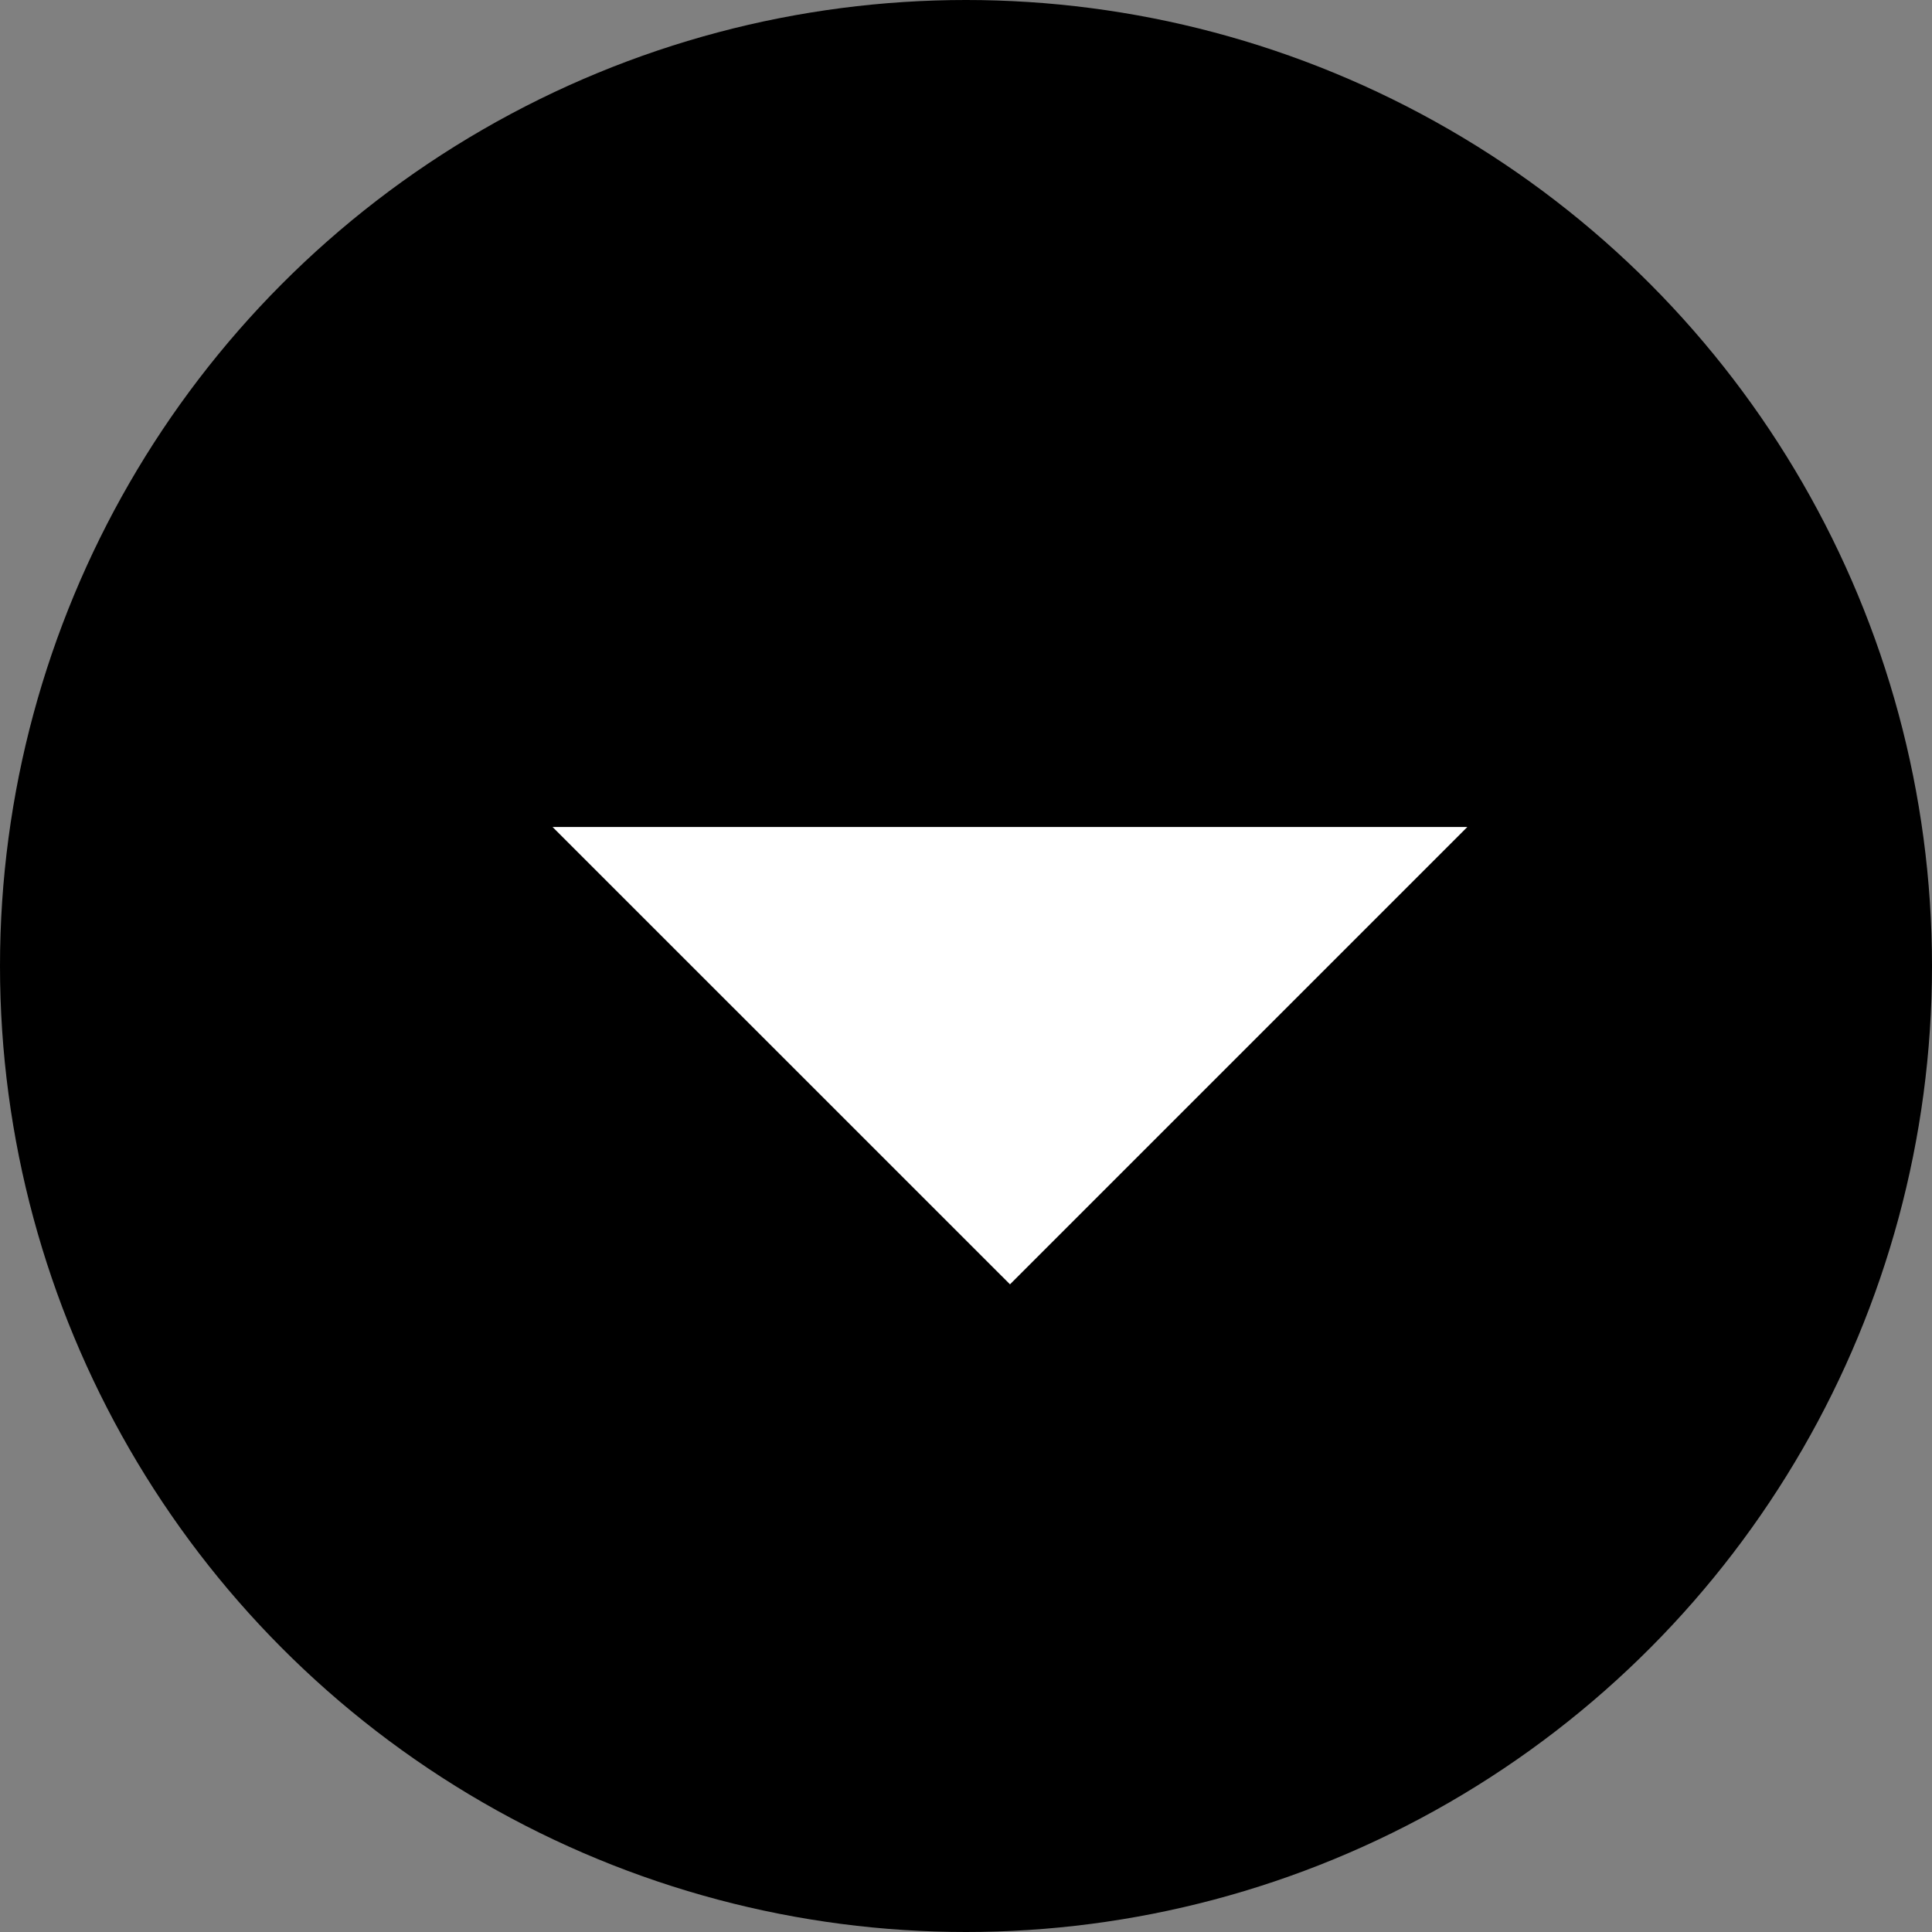
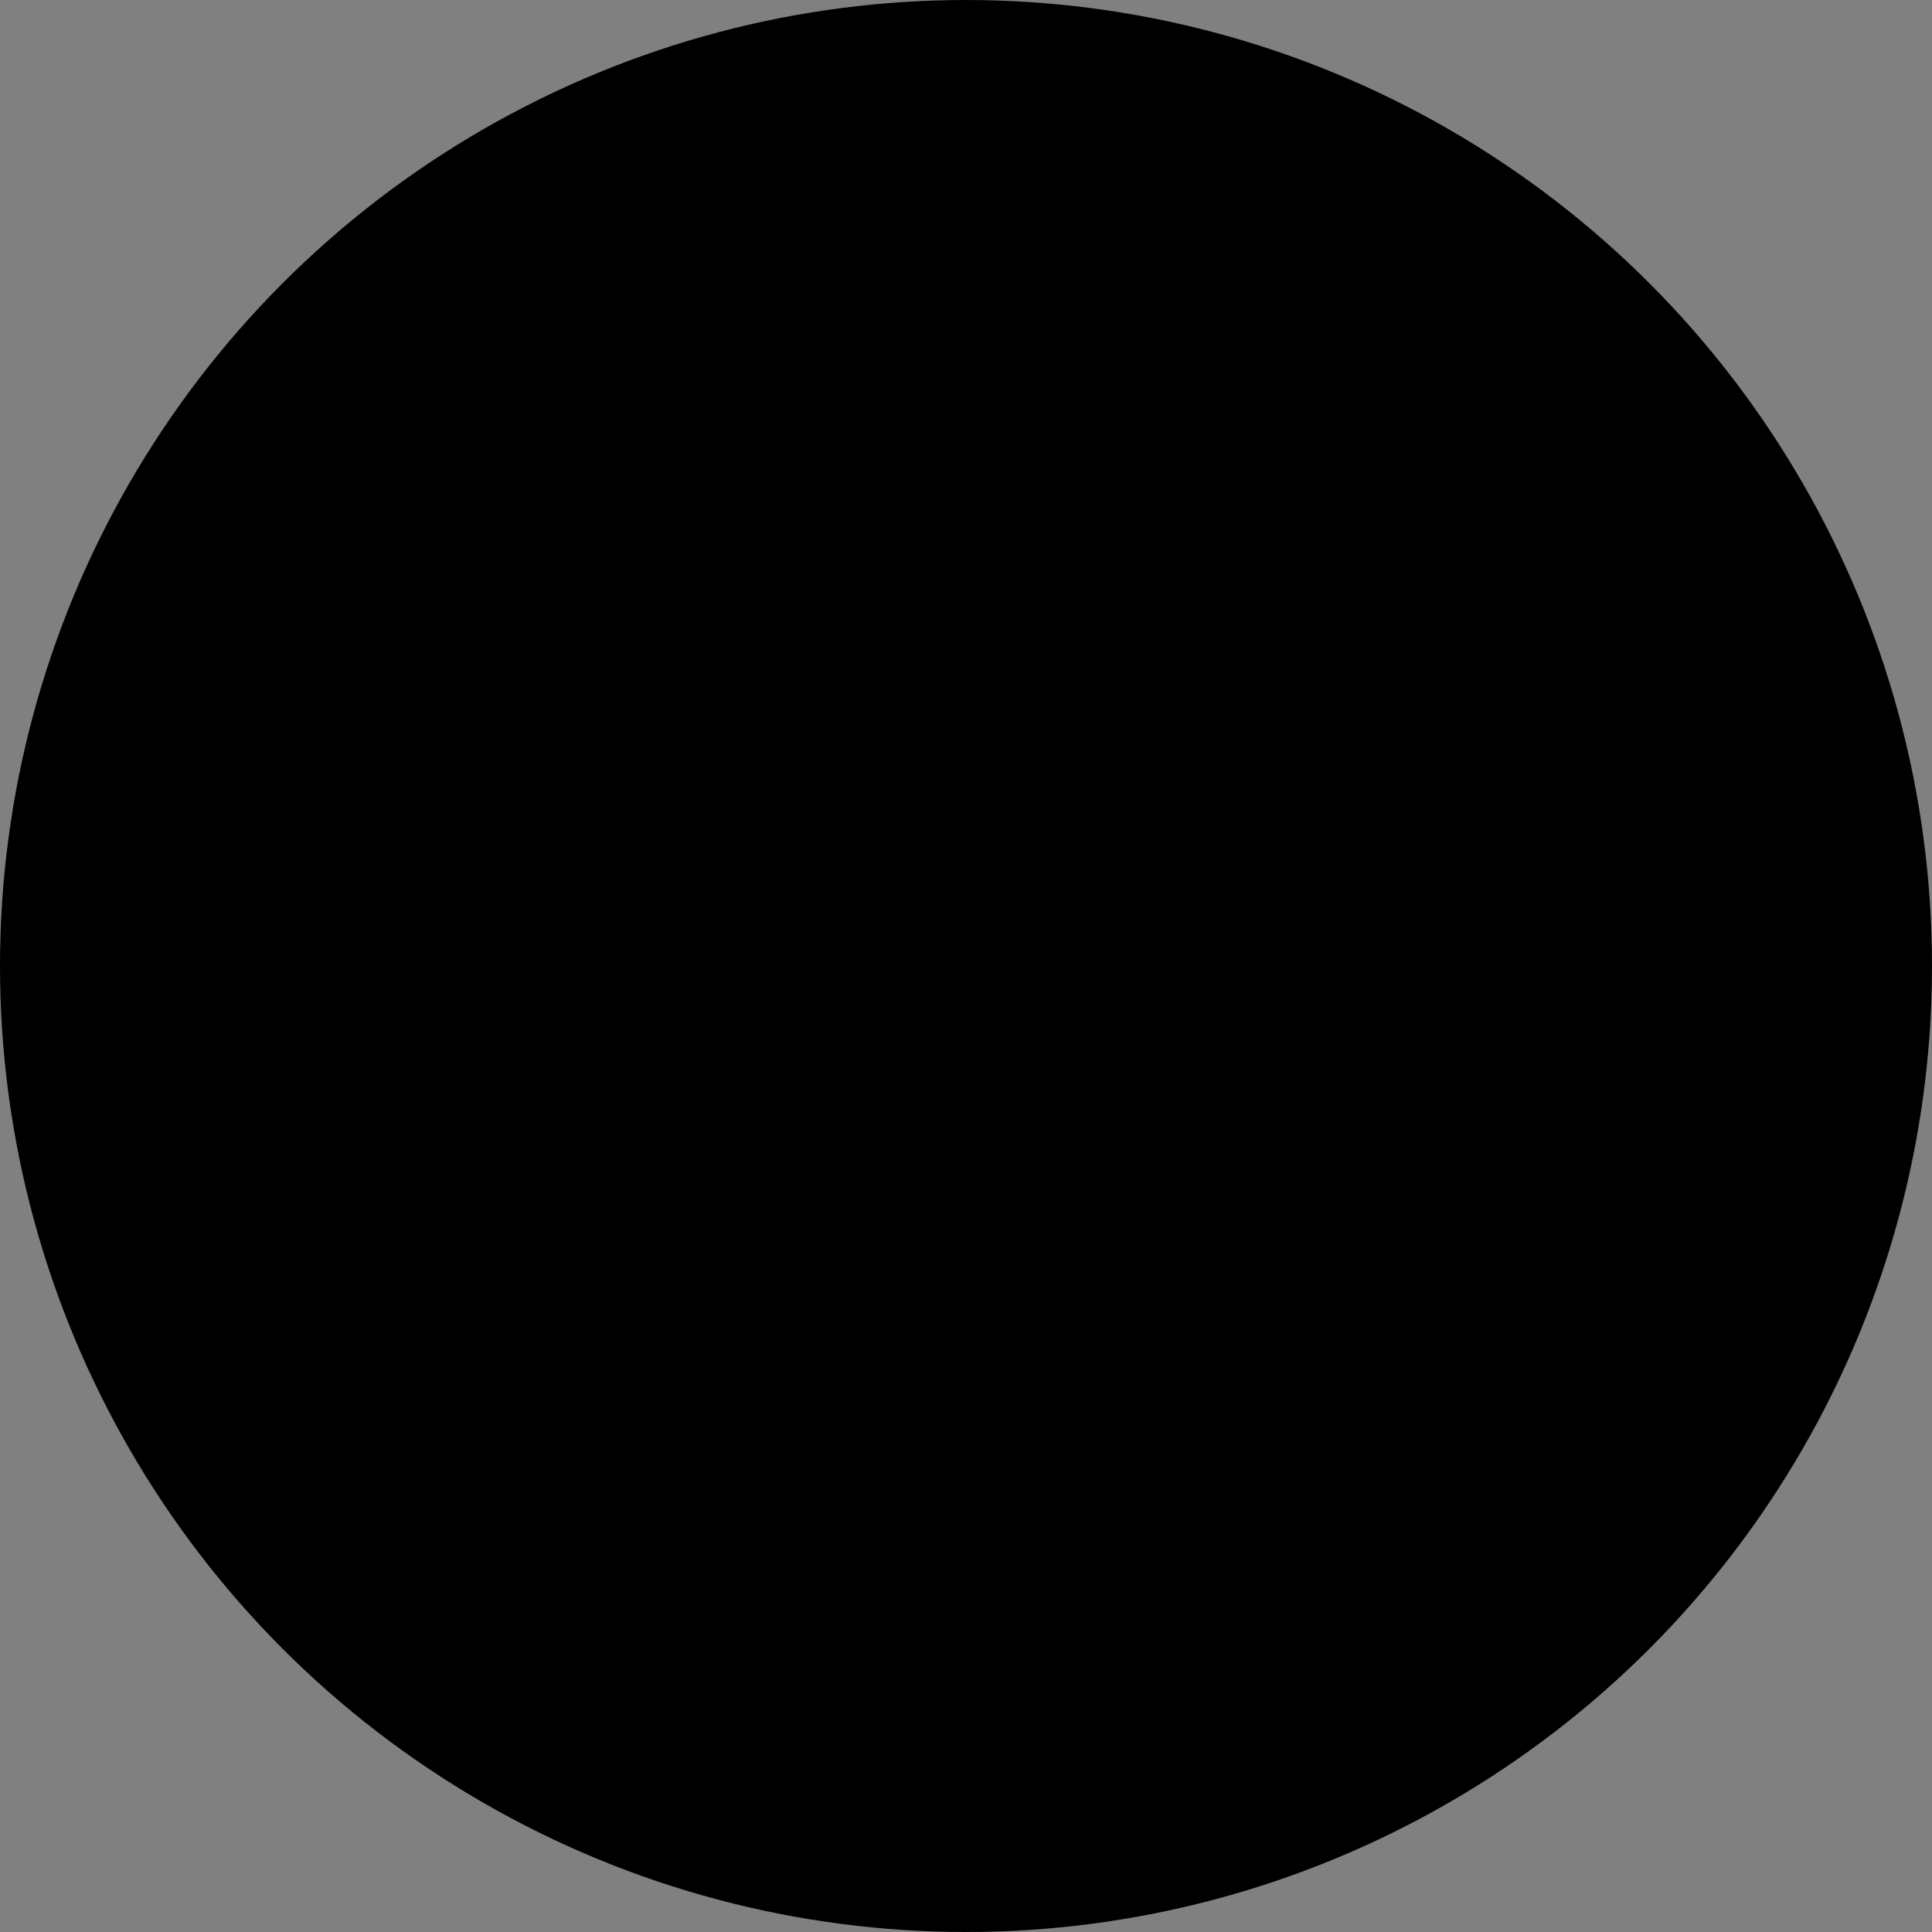
<svg xmlns="http://www.w3.org/2000/svg" width="22" height="22" viewBox="0 0 22 22" fill="none">
  <rect x="0" y="0" width="22" height="22" fill="#808080" stroke="none" />
  <circle cx="11" cy="11" r="11" fill="black" />
-   <path d="M6.292 9.417L16.709 9.417L11.501 14.625L6.292 9.417Z" fill="white" />
</svg>